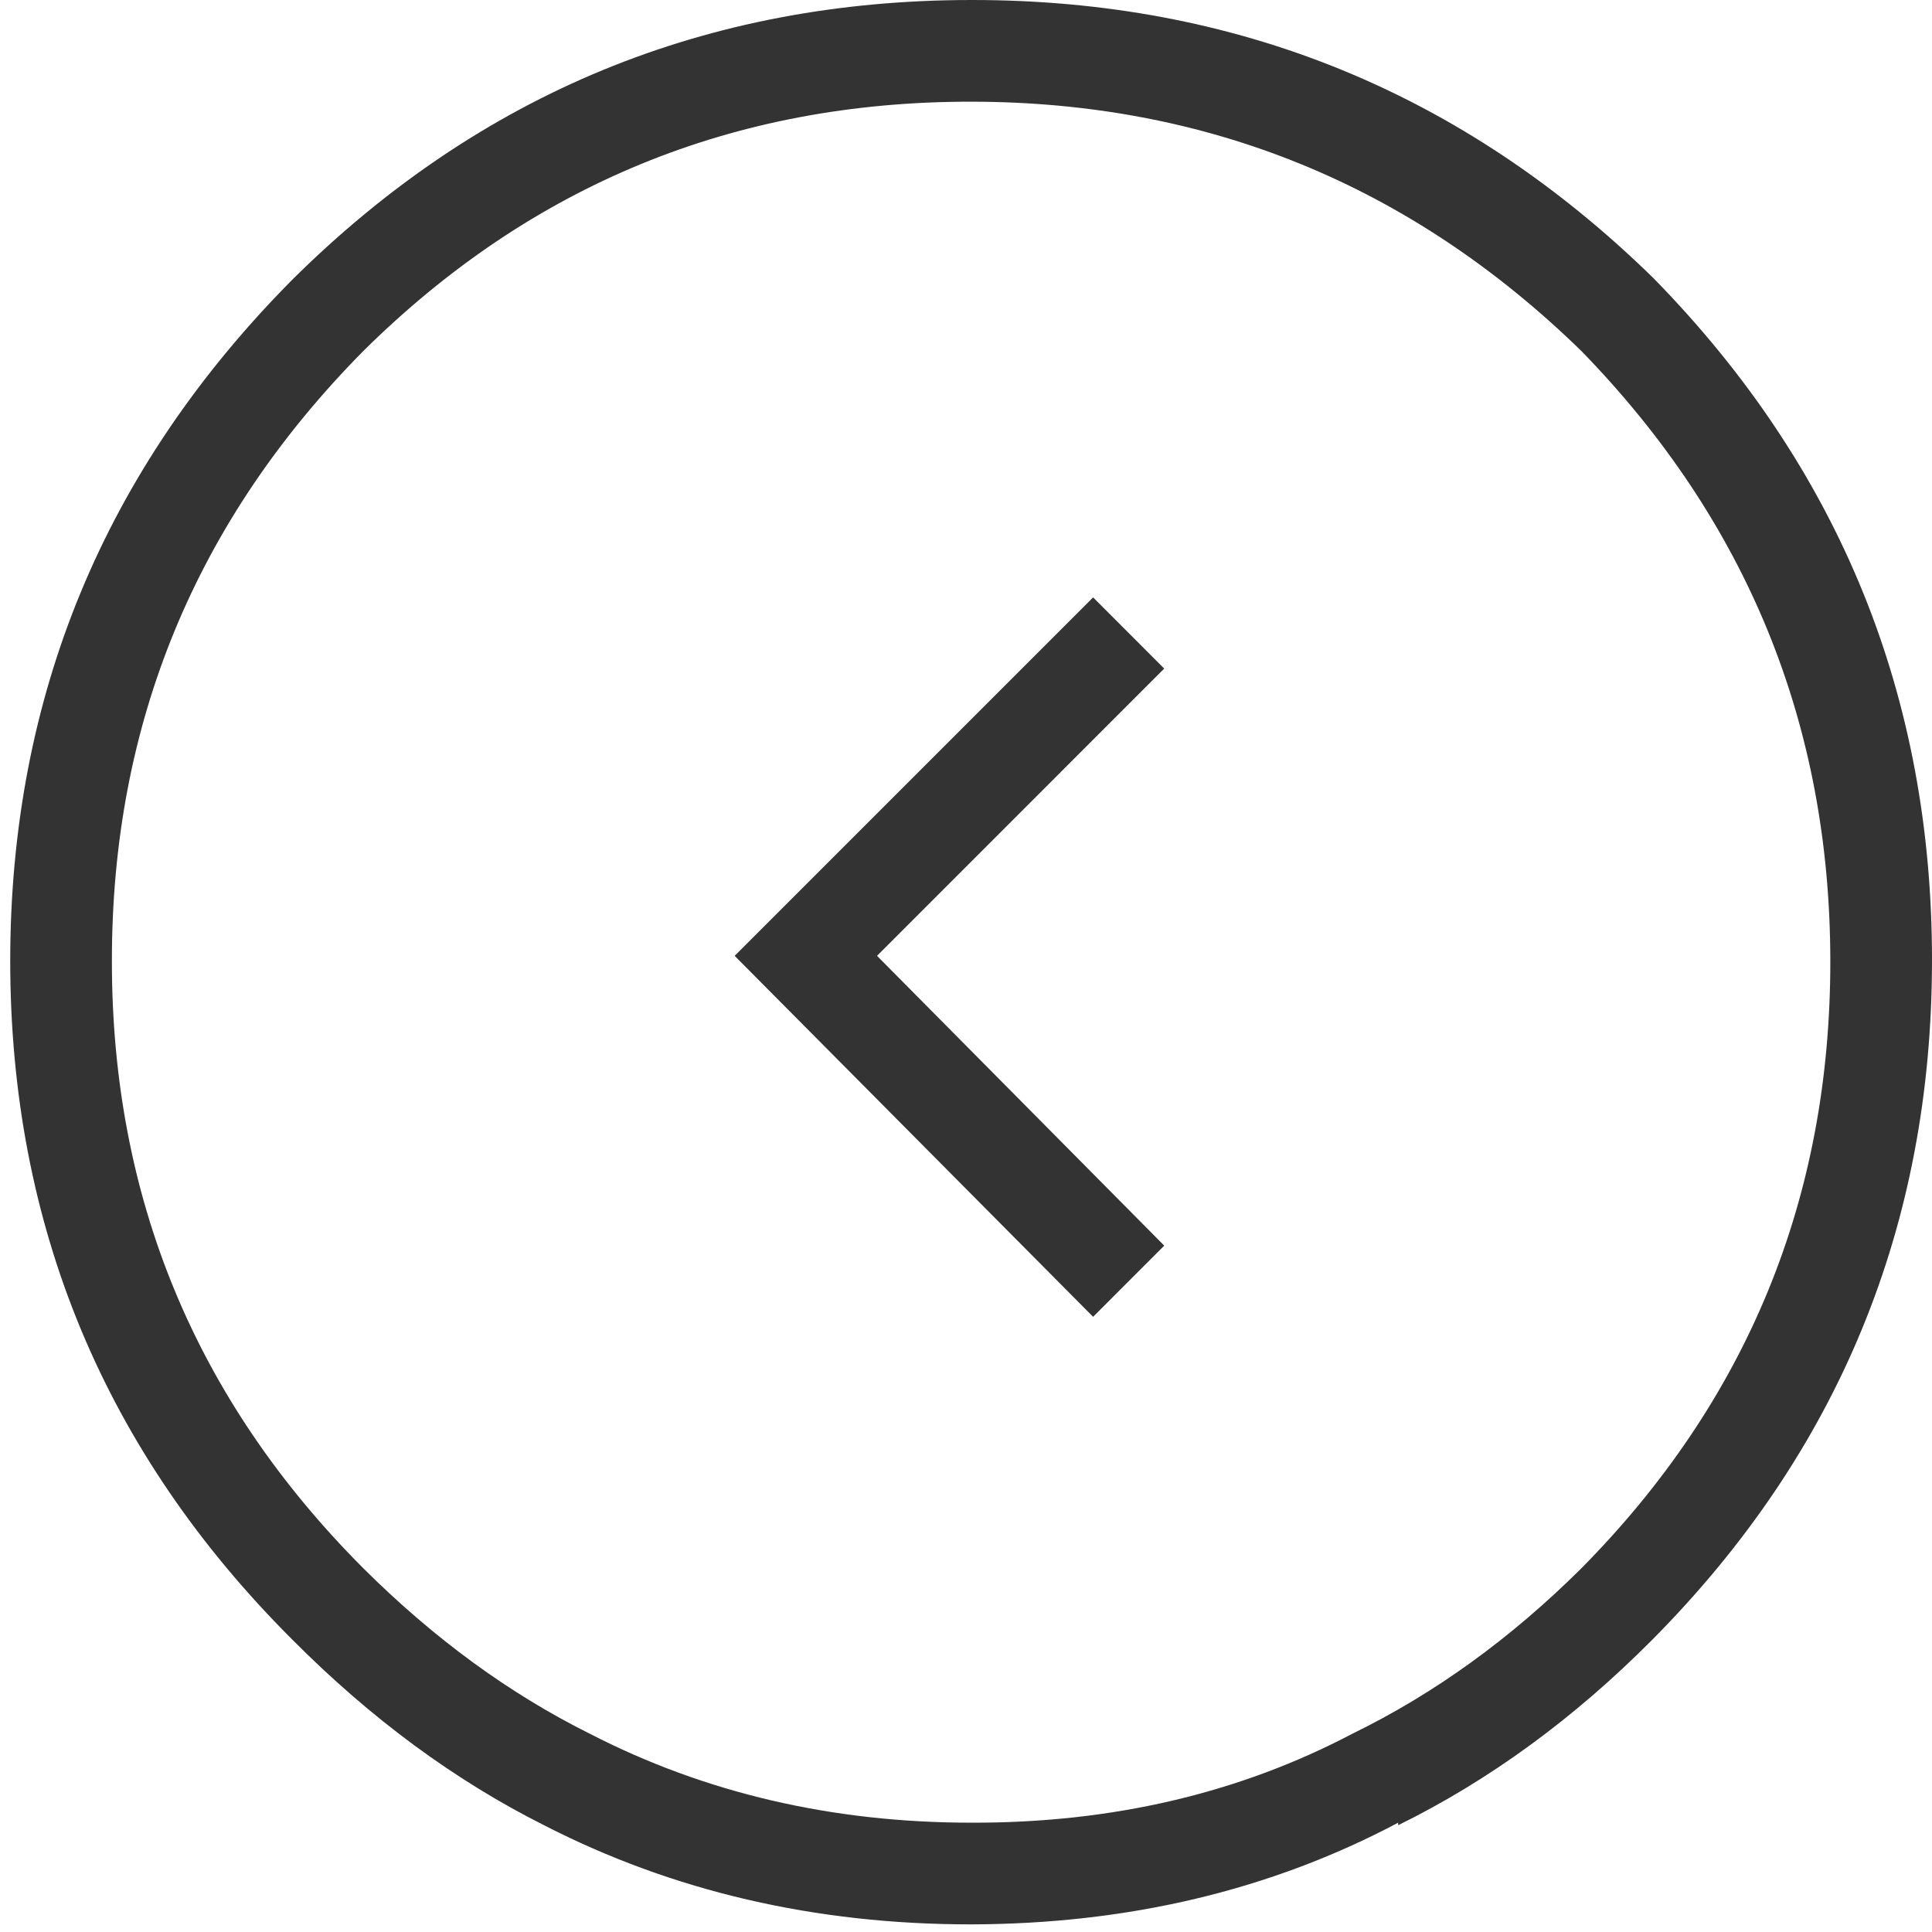
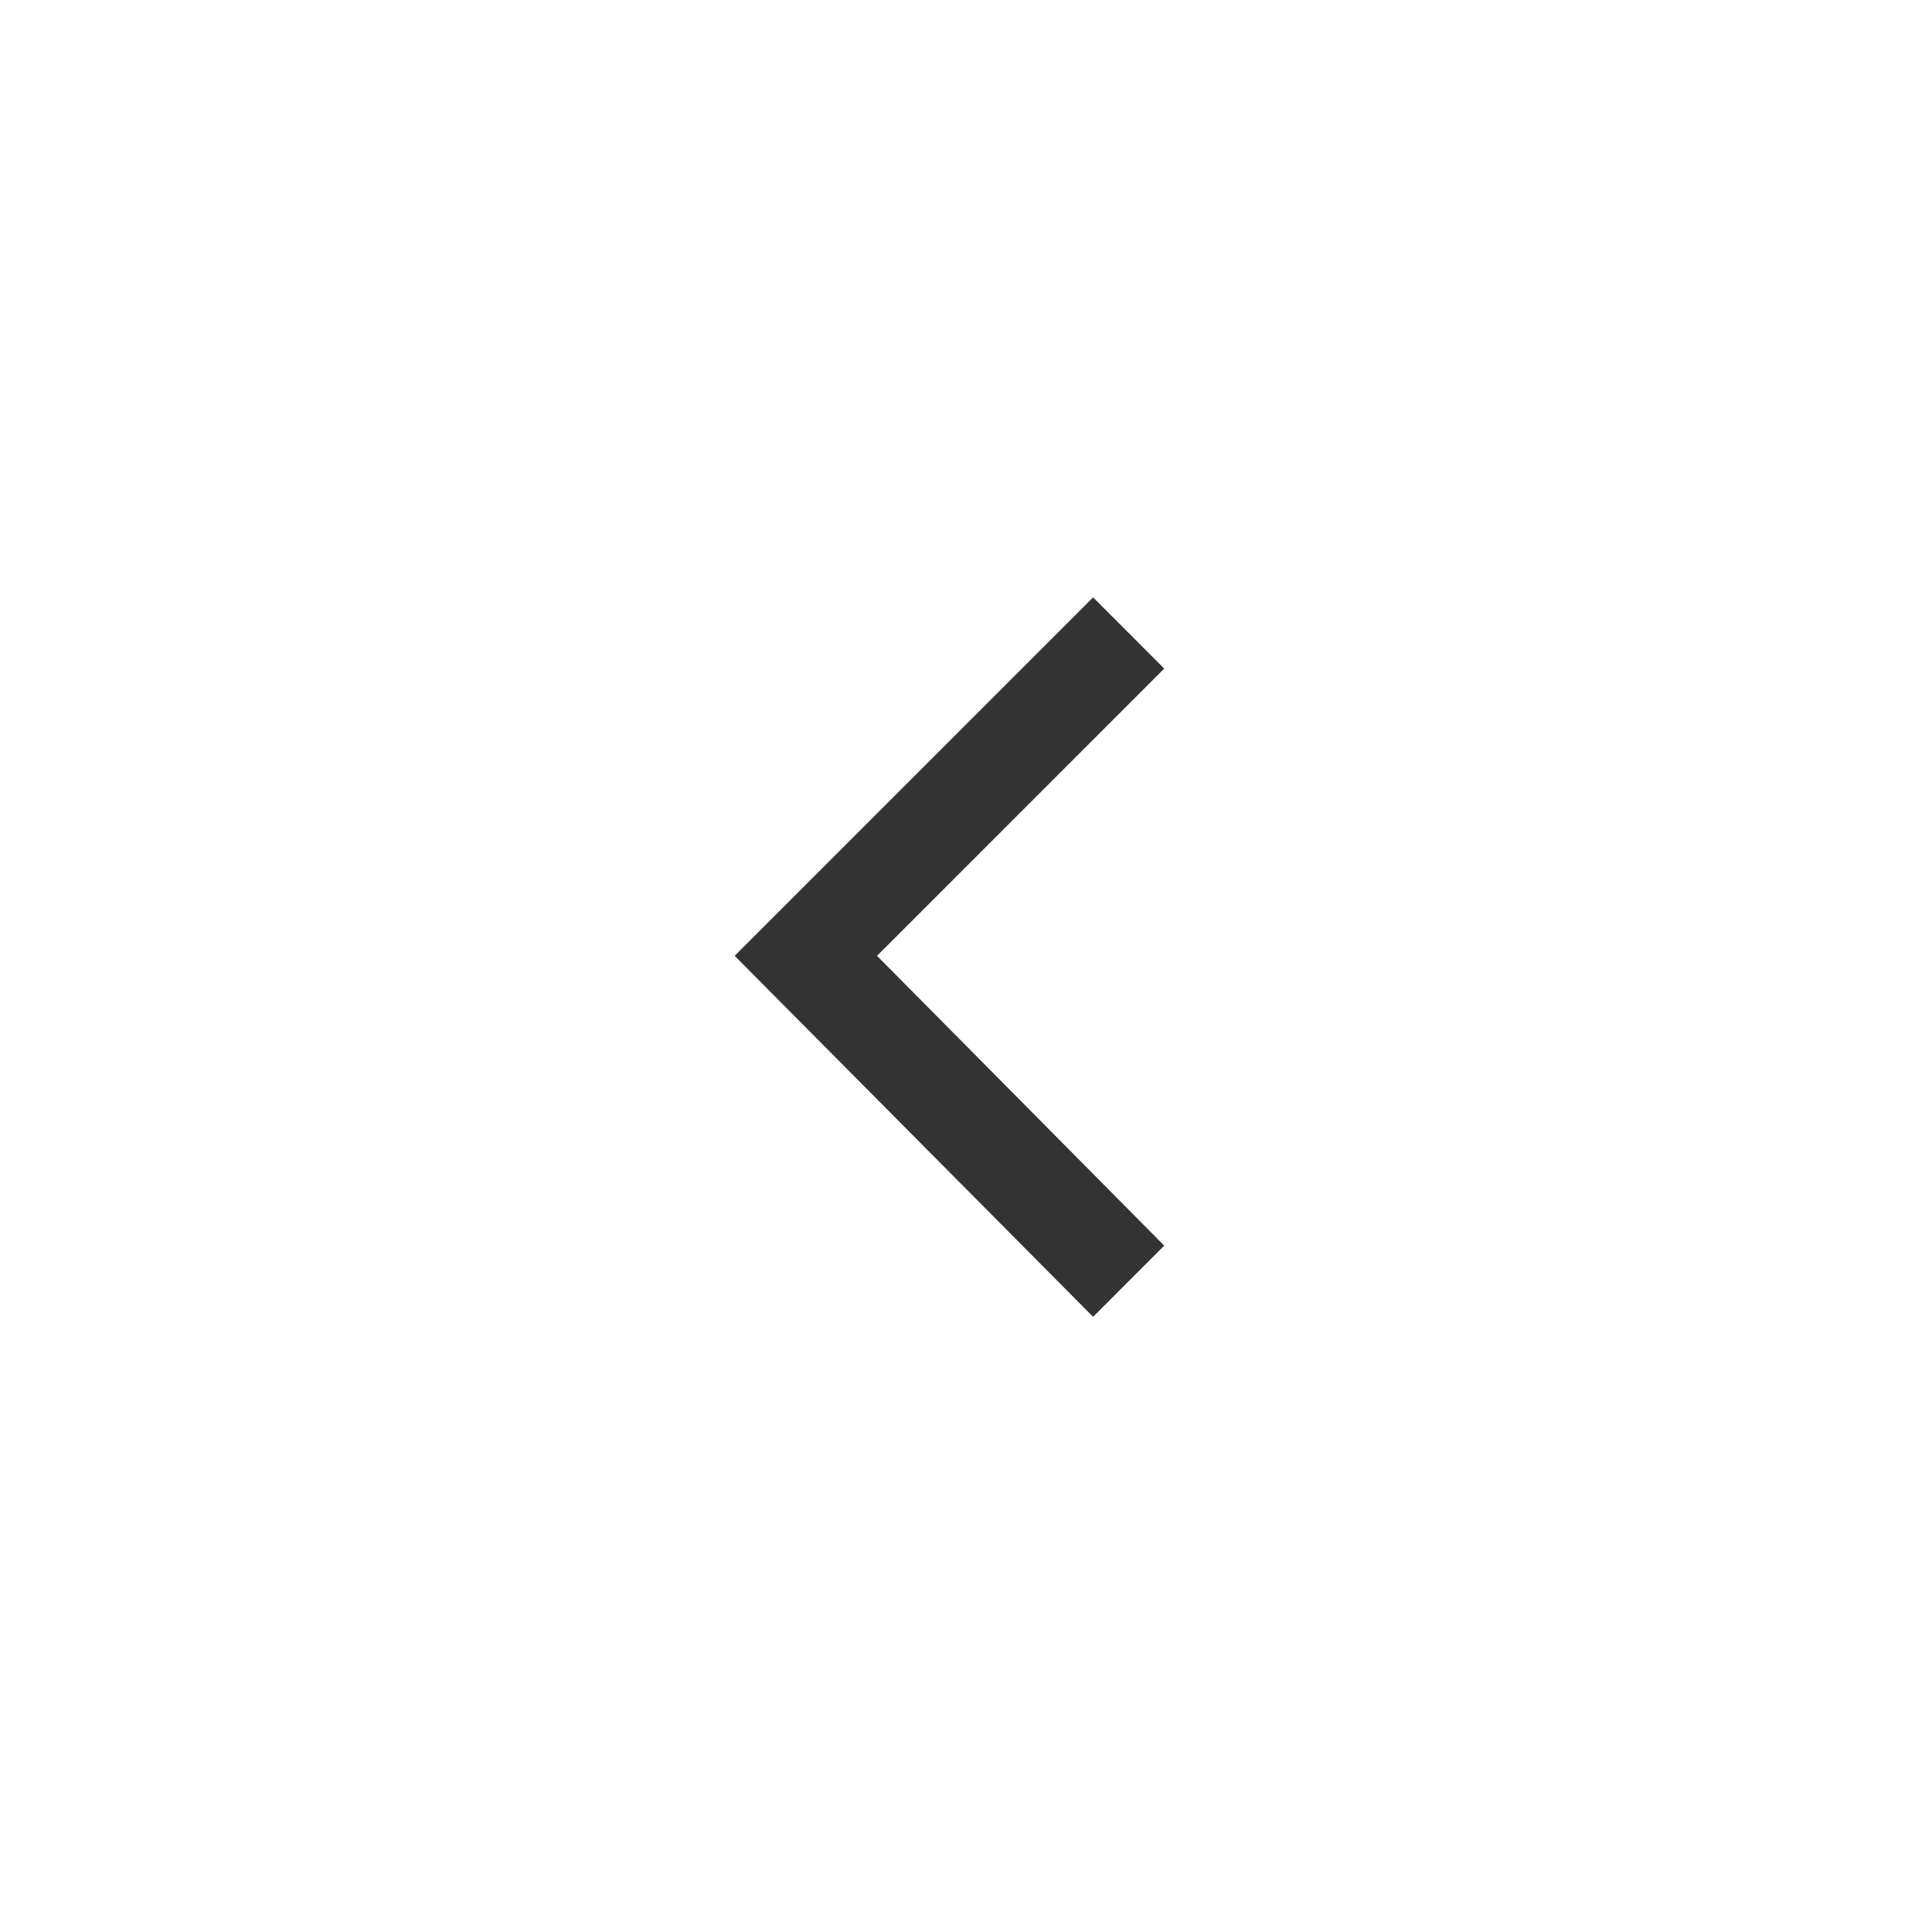
<svg xmlns="http://www.w3.org/2000/svg" width="38px" height="38px" viewBox="0 0 38 38" version="1.1">
  <title>Icon &gt; Reg</title>
  <g id="Icon-&gt;-Reg" stroke="none" stroke-width="1" fill="none" fill-rule="evenodd">
    <g transform="translate(19, 19) scale(-1, 1) translate(-19, -19) " fill="#333334">
-       <path d="M18.9,2 C23.56,1.997 27.544,3.63 30.85,6.9 C34.153,10.239 35.802,14.239 35.799,18.9 C35.802,23.56 34.152,27.543 30.85,30.85 C29.461,32.232 27.977,33.315 26.4,34.1 C24.135,35.266 21.635,35.849 18.9,35.85 C16.132,35.858 13.632,35.274 11.4,34.1 C9.791,33.315 8.291,32.232 6.9,30.85 C3.629,27.543 1.996,23.56 2,18.9 C2.004,14.25 3.637,10.25 6.9,6.9 C10.251,3.637 14.251,2.004 18.9,2 M32.25,5.5 C28.556,1.837 24.106,0.004 18.9,-0 C13.695,-0.004 9.228,1.813 5.5,5.45 L5.45,5.5 C1.812,9.228 -0.004,13.695 0,18.9 C0.004,24.106 1.837,28.557 5.5,32.25 C7.043,33.802 8.71,35.019 10.5,35.9 L10.5,35.85 C13.001,37.176 15.8,37.842 18.9,37.85 C21.963,37.851 24.764,37.201 27.299,35.9 C29.056,35.018 30.706,33.802 32.25,32.25 C35.948,28.557 37.797,24.107 37.799,18.9 C37.797,13.694 35.947,9.228 32.25,5.5" id="Fill-1" />
      <polygon id="Fill-6" points="23.55 18.8 16.5 11.75 15.101 13.15 20.75 18.8 15.101 24.5 16.5 25.9" />
    </g>
  </g>
</svg>